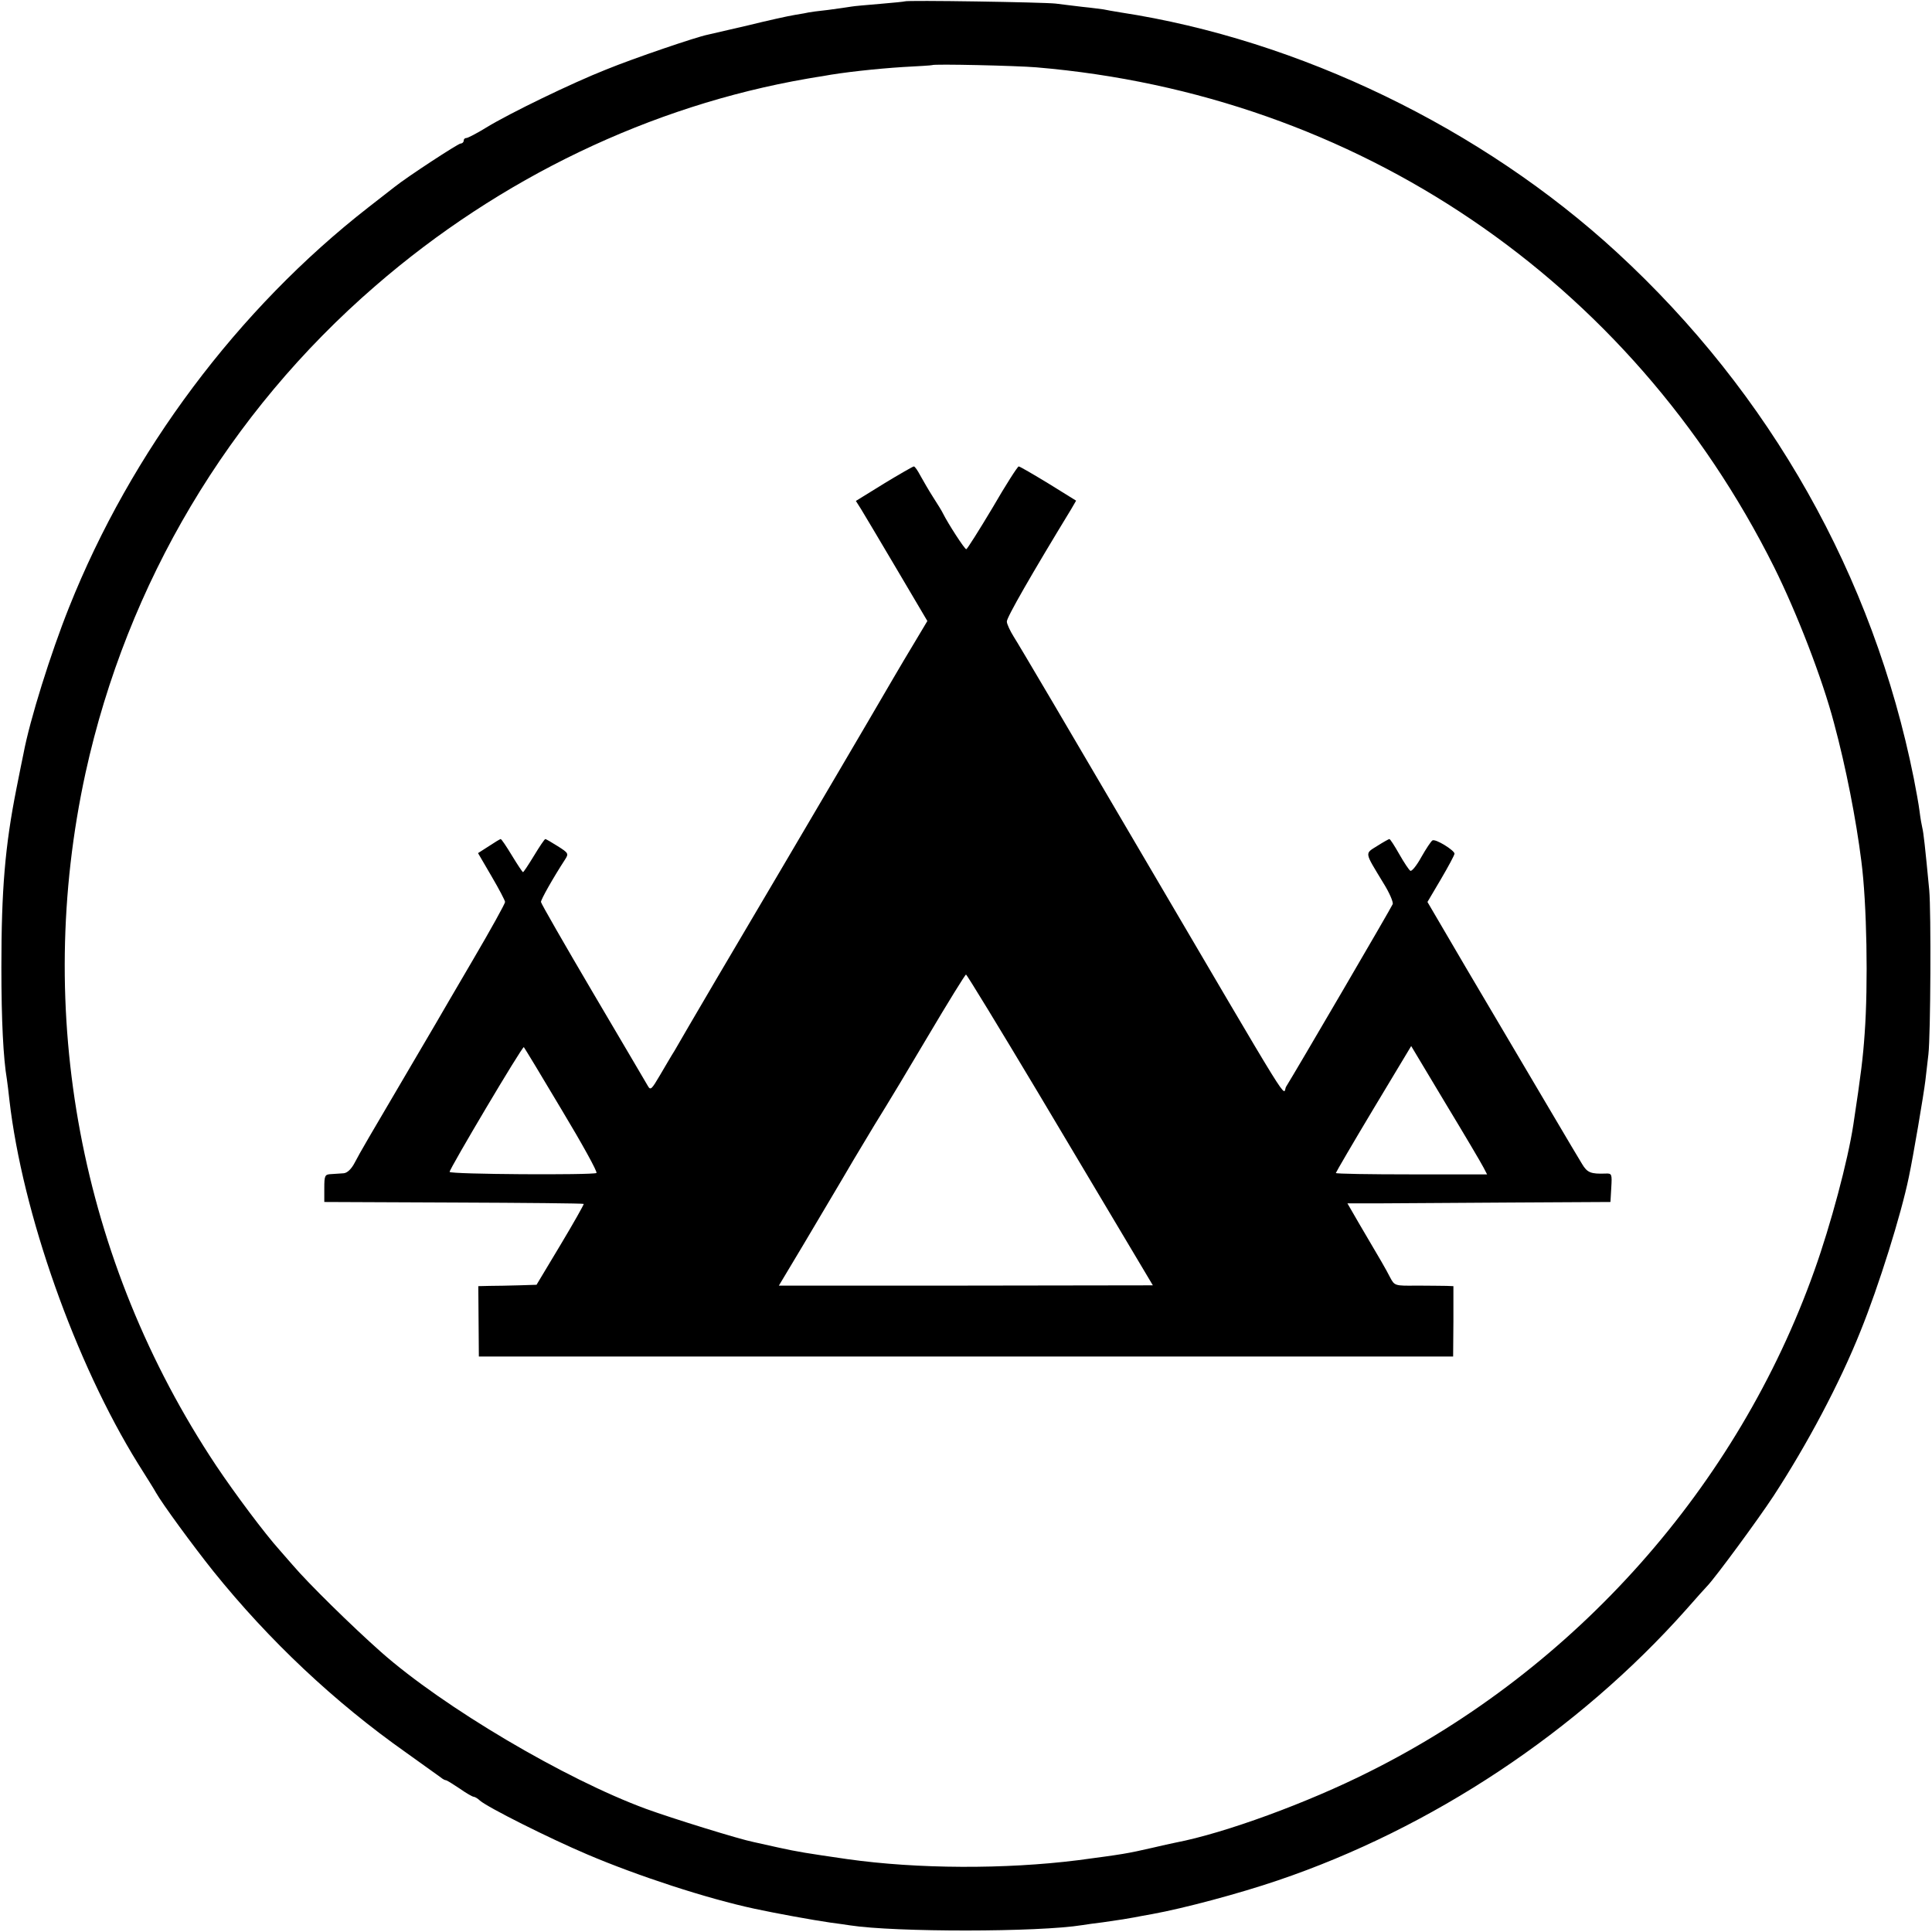
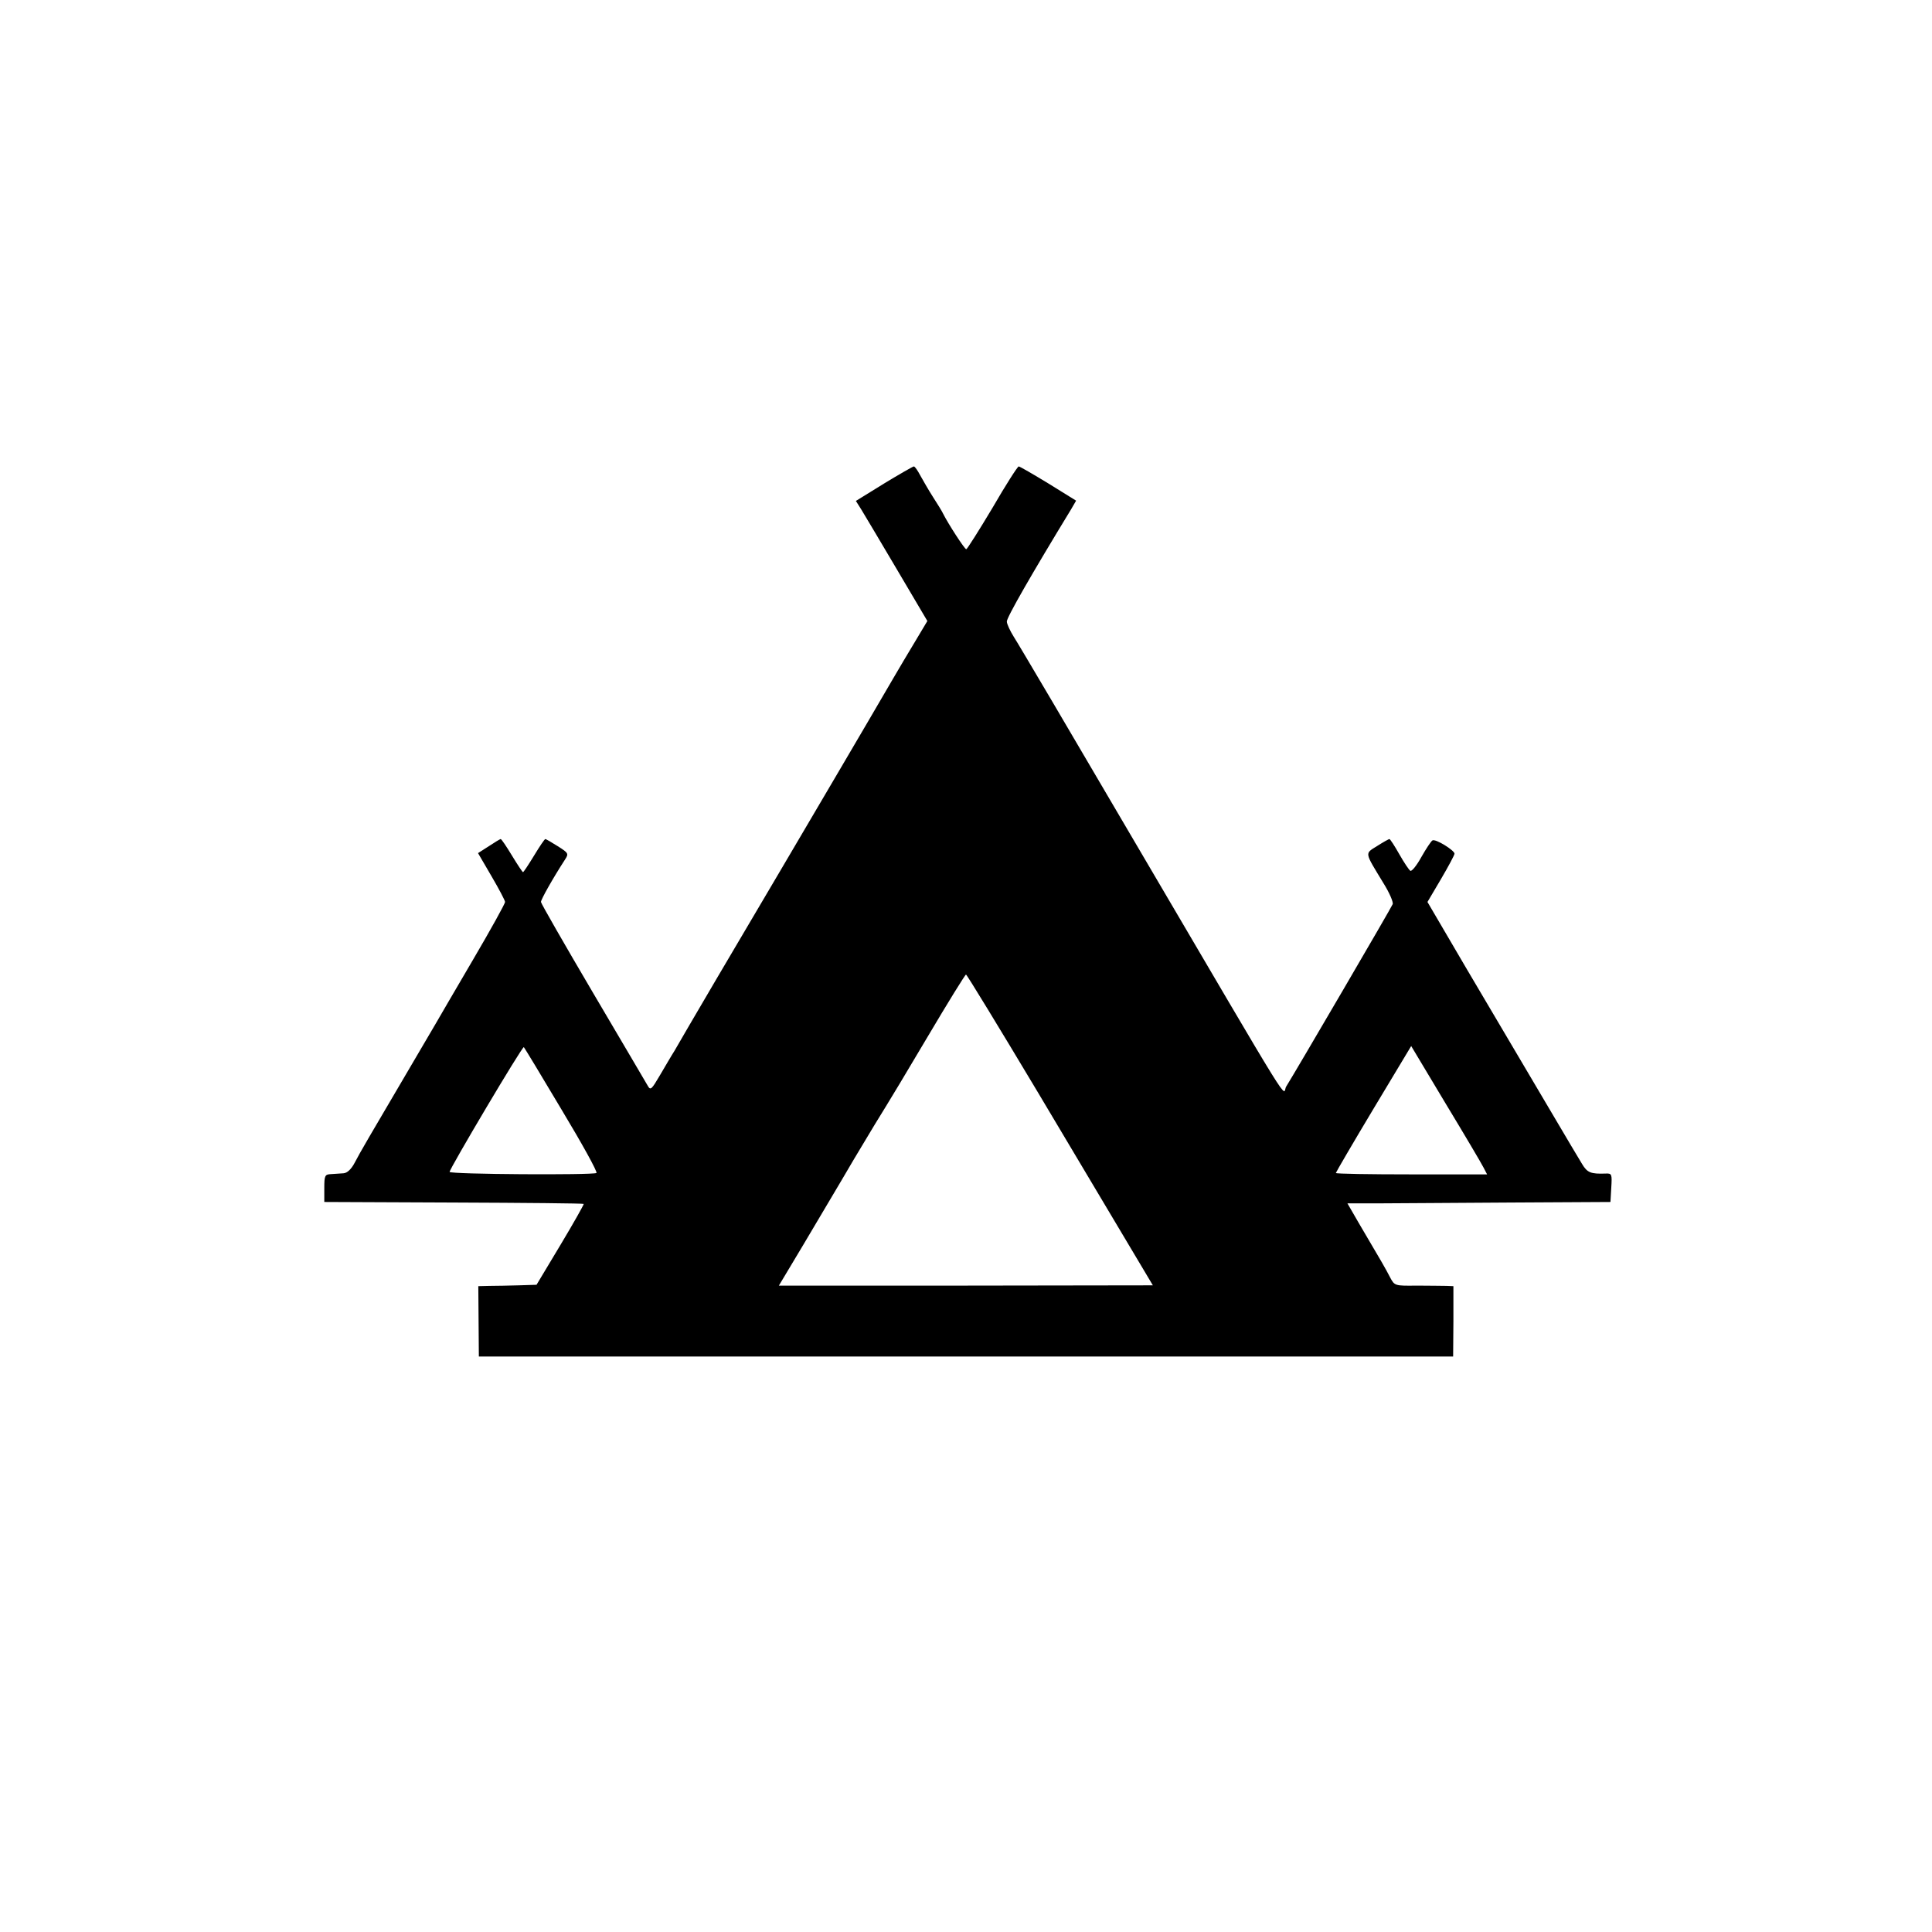
<svg xmlns="http://www.w3.org/2000/svg" version="1.0" width="700pt" height="700pt" viewBox="0 0 700 700" preserveAspectRatio="xMidYMid meet">
  <g transform="translate(0,700) scale(0.1,-0.1)" fill="#000000" stroke="none">
-     <path d="M3278 6995 c-1 -1 -42 -5 -89 -9 -47 -4 -95 -8 -105 -10 -10 -2 -48 -7 -84 -12 -36 -4 -67 -8 -70 -9 -3 -1 -25 -5 -50 -9 -25 -4 -101 -21 -170 -38 -69 -16 -135 -31 -147 -34 -40 -8 -264 -84 -367 -126 -124 -49 -349 -158 -434 -210 -34 -21 -67 -38 -72 -38 -6 0 -10 -4 -10 -10 0 -5 -5 -10 -11 -10 -9 0 -194 -121 -239 -157 -8 -6 -51 -40 -95 -74 -472 -368 -860 -885 -1085 -1450 -66 -165 -142 -407 -165 -530 -3 -13 -14 -69 -25 -124 -42 -211 -55 -370 -55 -650 0 -194 7 -329 20 -406 2 -13 6 -46 9 -74 47 -410 239 -952 466 -1318 30 -48 60 -95 65 -105 24 -42 133 -191 208 -285 202 -251 439 -474 697 -656 63 -45 120 -86 127 -91 7 -6 15 -10 18 -10 4 0 26 -14 50 -30 24 -17 47 -30 51 -30 4 0 15 -6 23 -14 29 -25 250 -136 389 -195 183 -78 434 -160 607 -197 74 -16 211 -41 274 -50 25 -3 57 -8 71 -10 163 -25 682 -25 842 1 13 2 46 7 73 10 71 10 87 13 115 18 14 3 43 8 65 12 115 21 314 74 455 122 558 189 1087 540 1480 982 36 41 70 79 76 85 29 30 185 242 240 326 122 187 240 409 315 597 66 163 147 422 175 558 16 75 54 300 60 350 4 33 9 76 11 95 8 70 10 517 3 595 -15 158 -21 210 -25 225 -2 8 -7 35 -10 60 -3 25 -13 79 -21 120 -147 733 -520 1394 -1075 1905 -490 451 -1152 771 -1799 870 -25 4 -53 9 -62 11 -9 1 -43 6 -75 9 -32 4 -76 9 -98 12 -44 5 -541 13 -547 8z m477 -239 c1161 -98 2153 -770 2673 -1811 83 -167 175 -405 217 -565 43 -159 80 -349 99 -500 20 -153 25 -448 12 -625 -6 -87 -13 -145 -41 -330 -20 -131 -82 -363 -141 -528 -278 -782 -865 -1443 -1612 -1816 -224 -113 -525 -223 -702 -257 -14 -3 -52 -11 -85 -19 -92 -21 -104 -23 -270 -45 -263 -33 -580 -32 -835 4 -151 22 -177 26 -250 42 -36 8 -76 17 -90 20 -51 10 -296 86 -389 120 -294 108 -735 369 -960 568 -105 93 -264 249 -321 316 -12 14 -34 39 -48 55 -53 59 -160 202 -229 305 -493 741 -662 1643 -473 2510 151 687 517 1303 1050 1764 451 391 998 653 1565 751 17 3 41 7 55 9 74 14 197 27 290 33 58 3 106 6 107 7 6 5 306 -2 378 -8z" />
    <path d="M3203 5248 l-102 -63 19 -30 c10 -16 68 -114 129 -217 l111 -188 -43 -72 c-24 -40 -60 -100 -79 -133 -97 -167 -322 -549 -408 -695 -54 -91 -158 -268 -233 -395 -74 -126 -143 -244 -153 -262 -11 -17 -34 -57 -53 -89 -30 -51 -34 -56 -44 -38 -6 10 -95 162 -199 338 -103 175 -188 323 -188 328 0 9 42 84 88 155 13 20 11 23 -27 47 -22 14 -43 26 -45 26 -3 0 -21 -27 -41 -60 -20 -33 -38 -60 -40 -60 -2 0 -20 27 -40 60 -20 33 -38 60 -41 60 -2 0 -22 -12 -43 -26 l-39 -25 49 -84 c27 -46 49 -88 49 -93 0 -6 -52 -100 -116 -209 -64 -109 -125 -214 -136 -233 -11 -19 -52 -89 -91 -155 -147 -250 -183 -311 -202 -348 -12 -23 -27 -37 -40 -38 -11 -1 -31 -2 -45 -3 -23 -1 -25 -5 -25 -51 l0 -50 468 -2 c258 -1 470 -3 472 -5 1 -2 -36 -68 -84 -148 l-87 -145 -64 -2 c-36 -1 -83 -2 -106 -2 l-41 -1 1 -127 1 -128 1765 0 1765 0 1 127 0 128 -25 1 c-14 0 -62 1 -107 1 -81 -1 -81 -1 -98 31 -16 31 -28 52 -113 196 l-41 71 111 0 c62 0 276 2 477 3 l365 2 3 52 c3 49 2 52 -20 51 -54 -2 -67 3 -86 35 -20 32 -161 272 -420 710 l-140 239 49 83 c27 46 49 87 49 92 0 12 -69 55 -80 48 -5 -3 -23 -30 -40 -60 -17 -31 -35 -53 -40 -50 -5 3 -23 30 -40 60 -17 30 -33 55 -36 55 -2 0 -22 -11 -44 -25 -46 -29 -47 -20 22 -134 22 -35 37 -70 34 -77 -5 -13 -351 -605 -386 -661 -16 -26 51 -134 -540 872 -232 396 -433 737 -447 758 -13 21 -25 46 -25 55 -1 14 91 174 233 407 l18 31 -100 62 c-56 34 -104 62 -108 62 -4 0 -47 -67 -95 -150 -49 -82 -92 -150 -95 -150 -6 0 -66 93 -84 129 -4 9 -21 36 -37 61 -16 25 -36 60 -46 78 -9 17 -19 32 -23 32 -3 0 -52 -28 -108 -62z m557 -2205 c140 -235 291 -489 336 -564 l81 -136 -677 -1 -678 0 88 147 c47 80 131 220 184 311 54 91 106 176 115 190 9 14 77 127 151 252 74 125 137 227 140 227 3 0 120 -192 260 -426z m-1725 -64 c74 -123 131 -226 126 -229 -14 -8 -531 -5 -532 4 -1 10 264 457 269 452 2 -2 64 -104 137 -227z m3340 -209 l13 -25 -274 0 c-151 0 -274 2 -274 5 0 2 61 107 136 232 l137 228 124 -207 c69 -114 131 -219 138 -233z" />
  </g>
</svg>